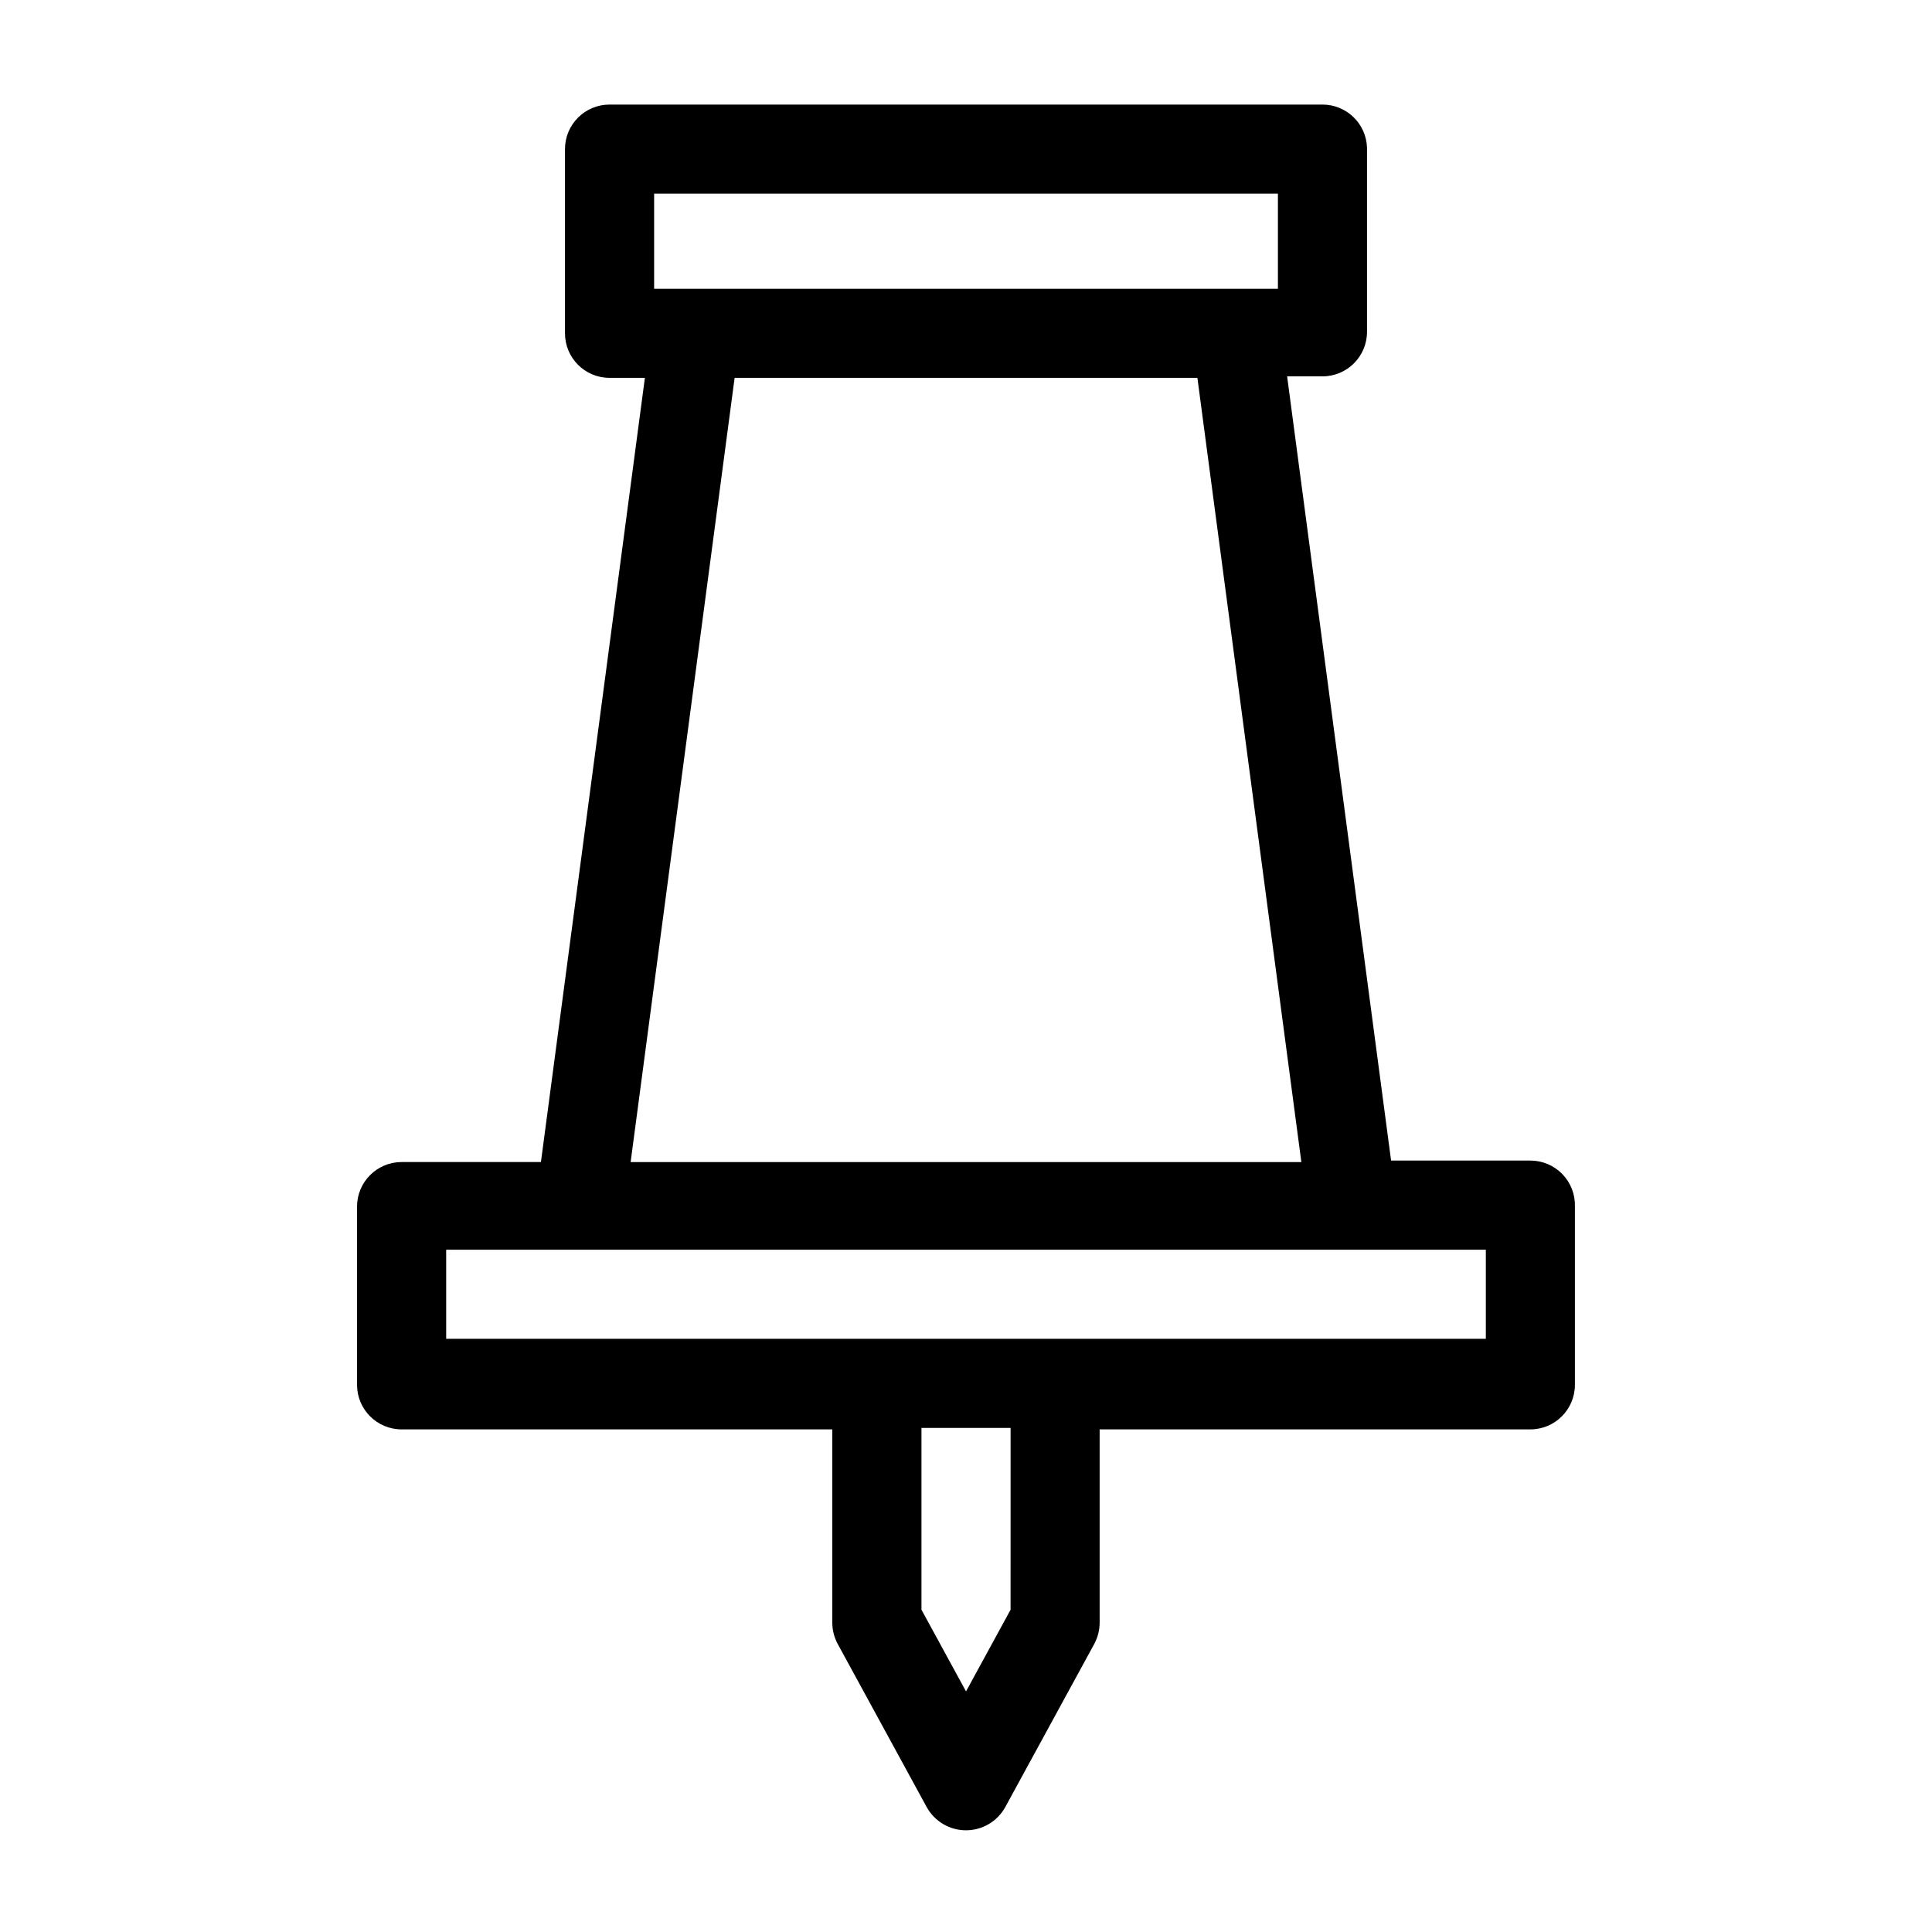
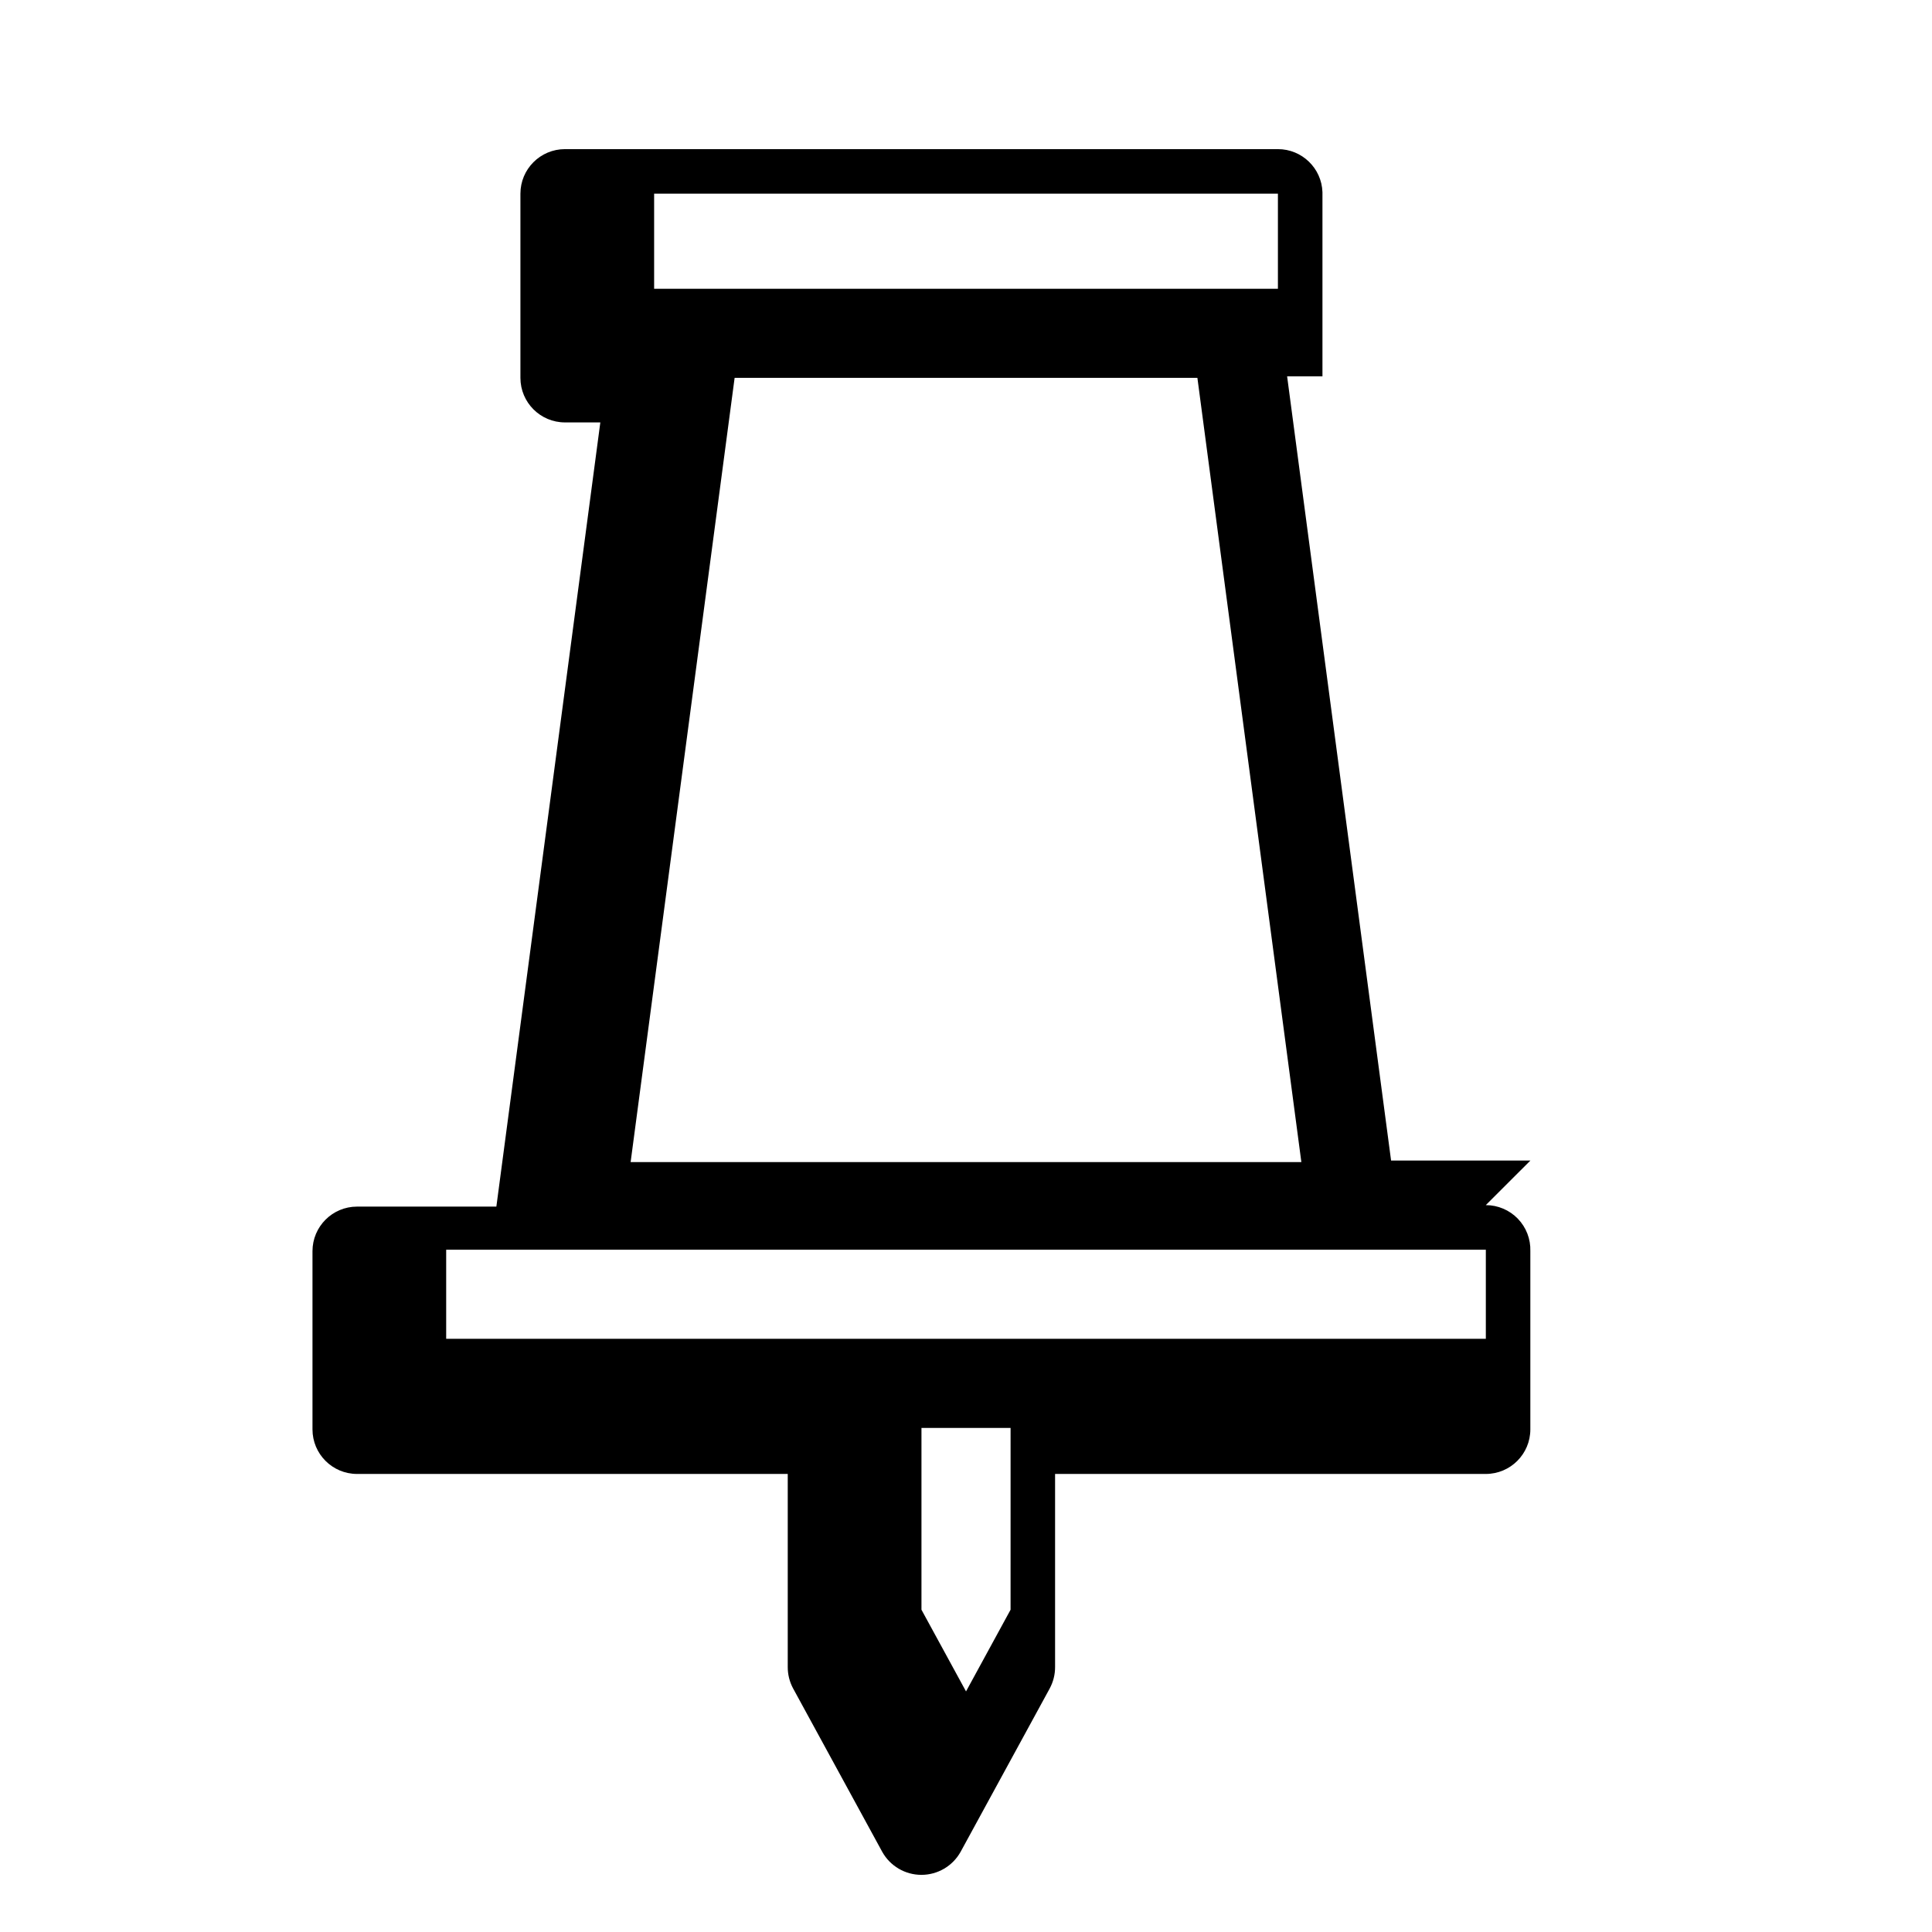
<svg xmlns="http://www.w3.org/2000/svg" fill="#000000" width="800px" height="800px" version="1.1" viewBox="144 144 512 512">
-   <path d="m549.57 451.56h-36.918l-27.551-207.82h9.363c6.523 0 11.809-5.285 11.809-11.809v-48.805c-0.211-6.367-5.438-11.418-11.809-11.414h-188.93c-6.523 0-11.809 5.285-11.809 11.809v48.805c0 6.523 5.285 11.809 11.809 11.809h9.367l-27.551 207.82h-36.922c-6.519 0-11.809 5.289-11.809 11.809v47.23c0 6.523 5.289 11.809 11.809 11.809h114.14v51.168c-0.008 1.98 0.48 3.926 1.418 5.668l23.617 43.297c2.094 3.773 6.07 6.113 10.391 6.113 4.316 0 8.293-2.34 10.391-6.113l23.617-43.297h-0.004c0.938-1.742 1.426-3.688 1.418-5.668v-51.168h114.14c6.523 0 11.809-5.285 11.809-11.809v-47.23c0.105-3.199-1.09-6.305-3.316-8.605-2.227-2.301-5.289-3.598-8.492-3.598zm-232.22-256.23h165.31v25.191h-165.31zm21.332 48.805 122.64 0.004 27.551 207.82h-177.75zm73.129 326.46-11.805 21.648-11.809-21.648v-48.176h23.617zm125.95-71.793h-275.52v-23.617h275.52z" />
+   <path d="m549.57 451.56h-36.918l-27.551-207.82h9.363v-48.805c-0.211-6.367-5.438-11.418-11.809-11.414h-188.93c-6.523 0-11.809 5.285-11.809 11.809v48.805c0 6.523 5.285 11.809 11.809 11.809h9.367l-27.551 207.82h-36.922c-6.519 0-11.809 5.289-11.809 11.809v47.23c0 6.523 5.289 11.809 11.809 11.809h114.14v51.168c-0.008 1.98 0.48 3.926 1.418 5.668l23.617 43.297c2.094 3.773 6.07 6.113 10.391 6.113 4.316 0 8.293-2.34 10.391-6.113l23.617-43.297h-0.004c0.938-1.742 1.426-3.688 1.418-5.668v-51.168h114.14c6.523 0 11.809-5.285 11.809-11.809v-47.23c0.105-3.199-1.09-6.305-3.316-8.605-2.227-2.301-5.289-3.598-8.492-3.598zm-232.22-256.23h165.31v25.191h-165.31zm21.332 48.805 122.64 0.004 27.551 207.82h-177.75zm73.129 326.46-11.805 21.648-11.809-21.648v-48.176h23.617zm125.95-71.793h-275.52v-23.617h275.52z" />
</svg>